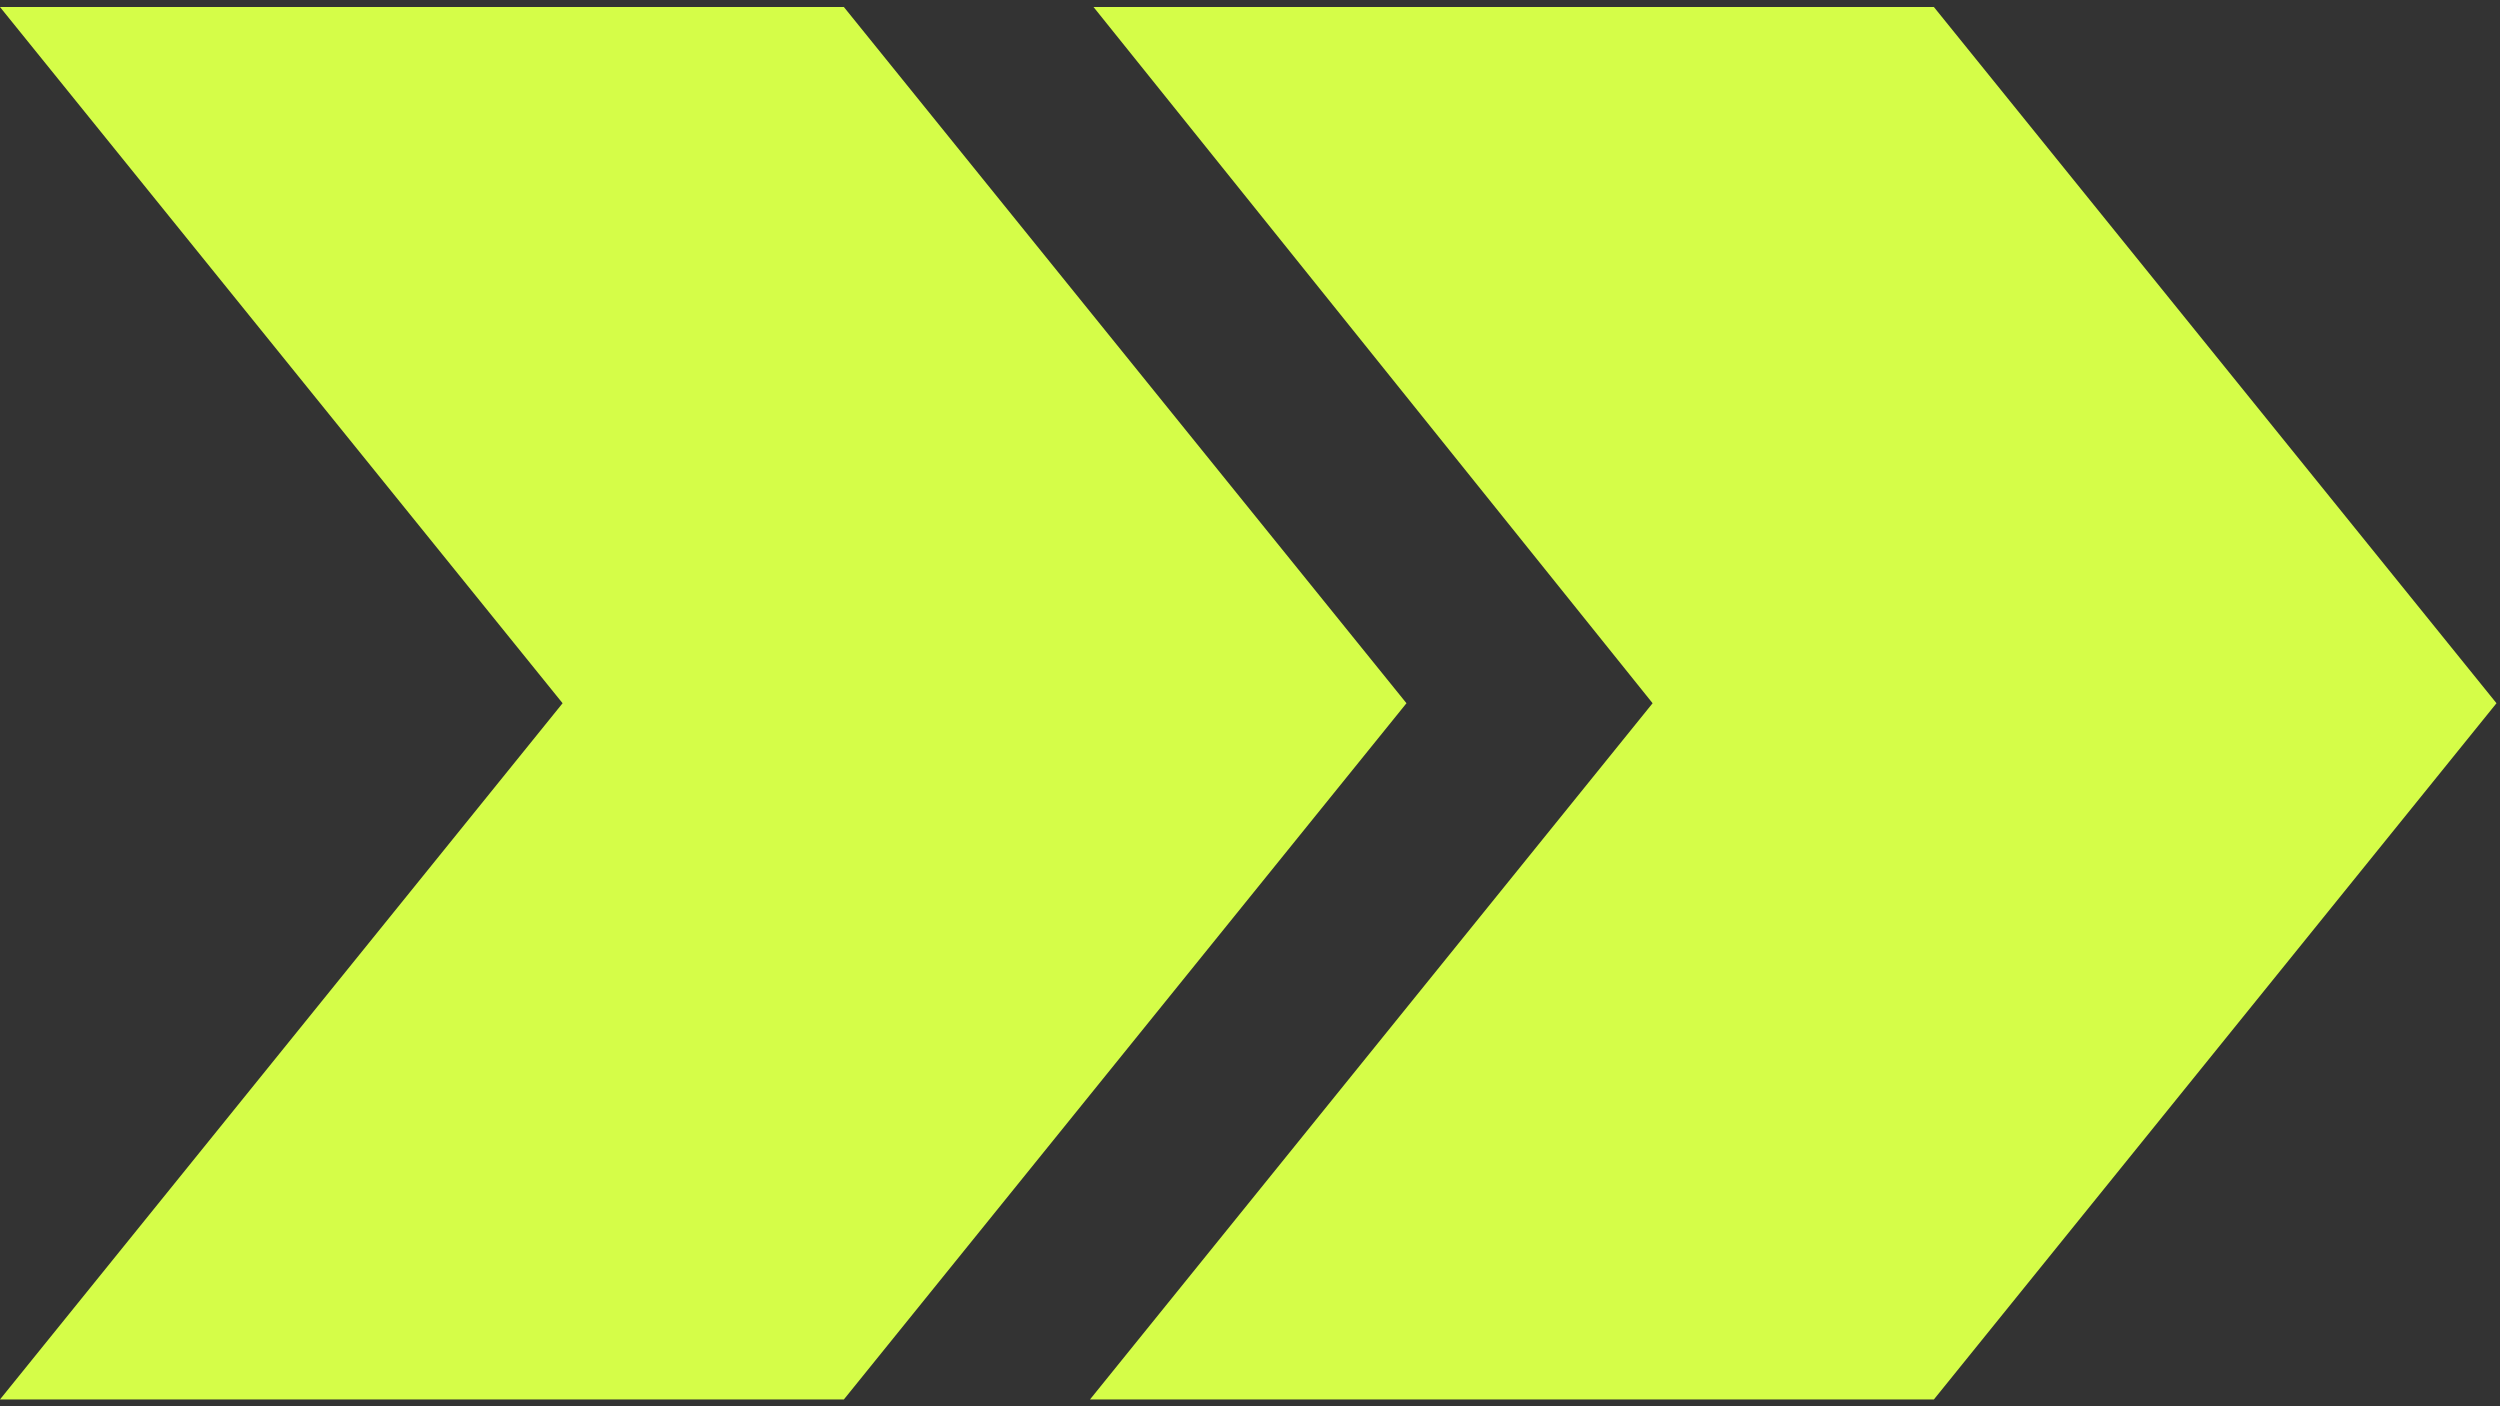
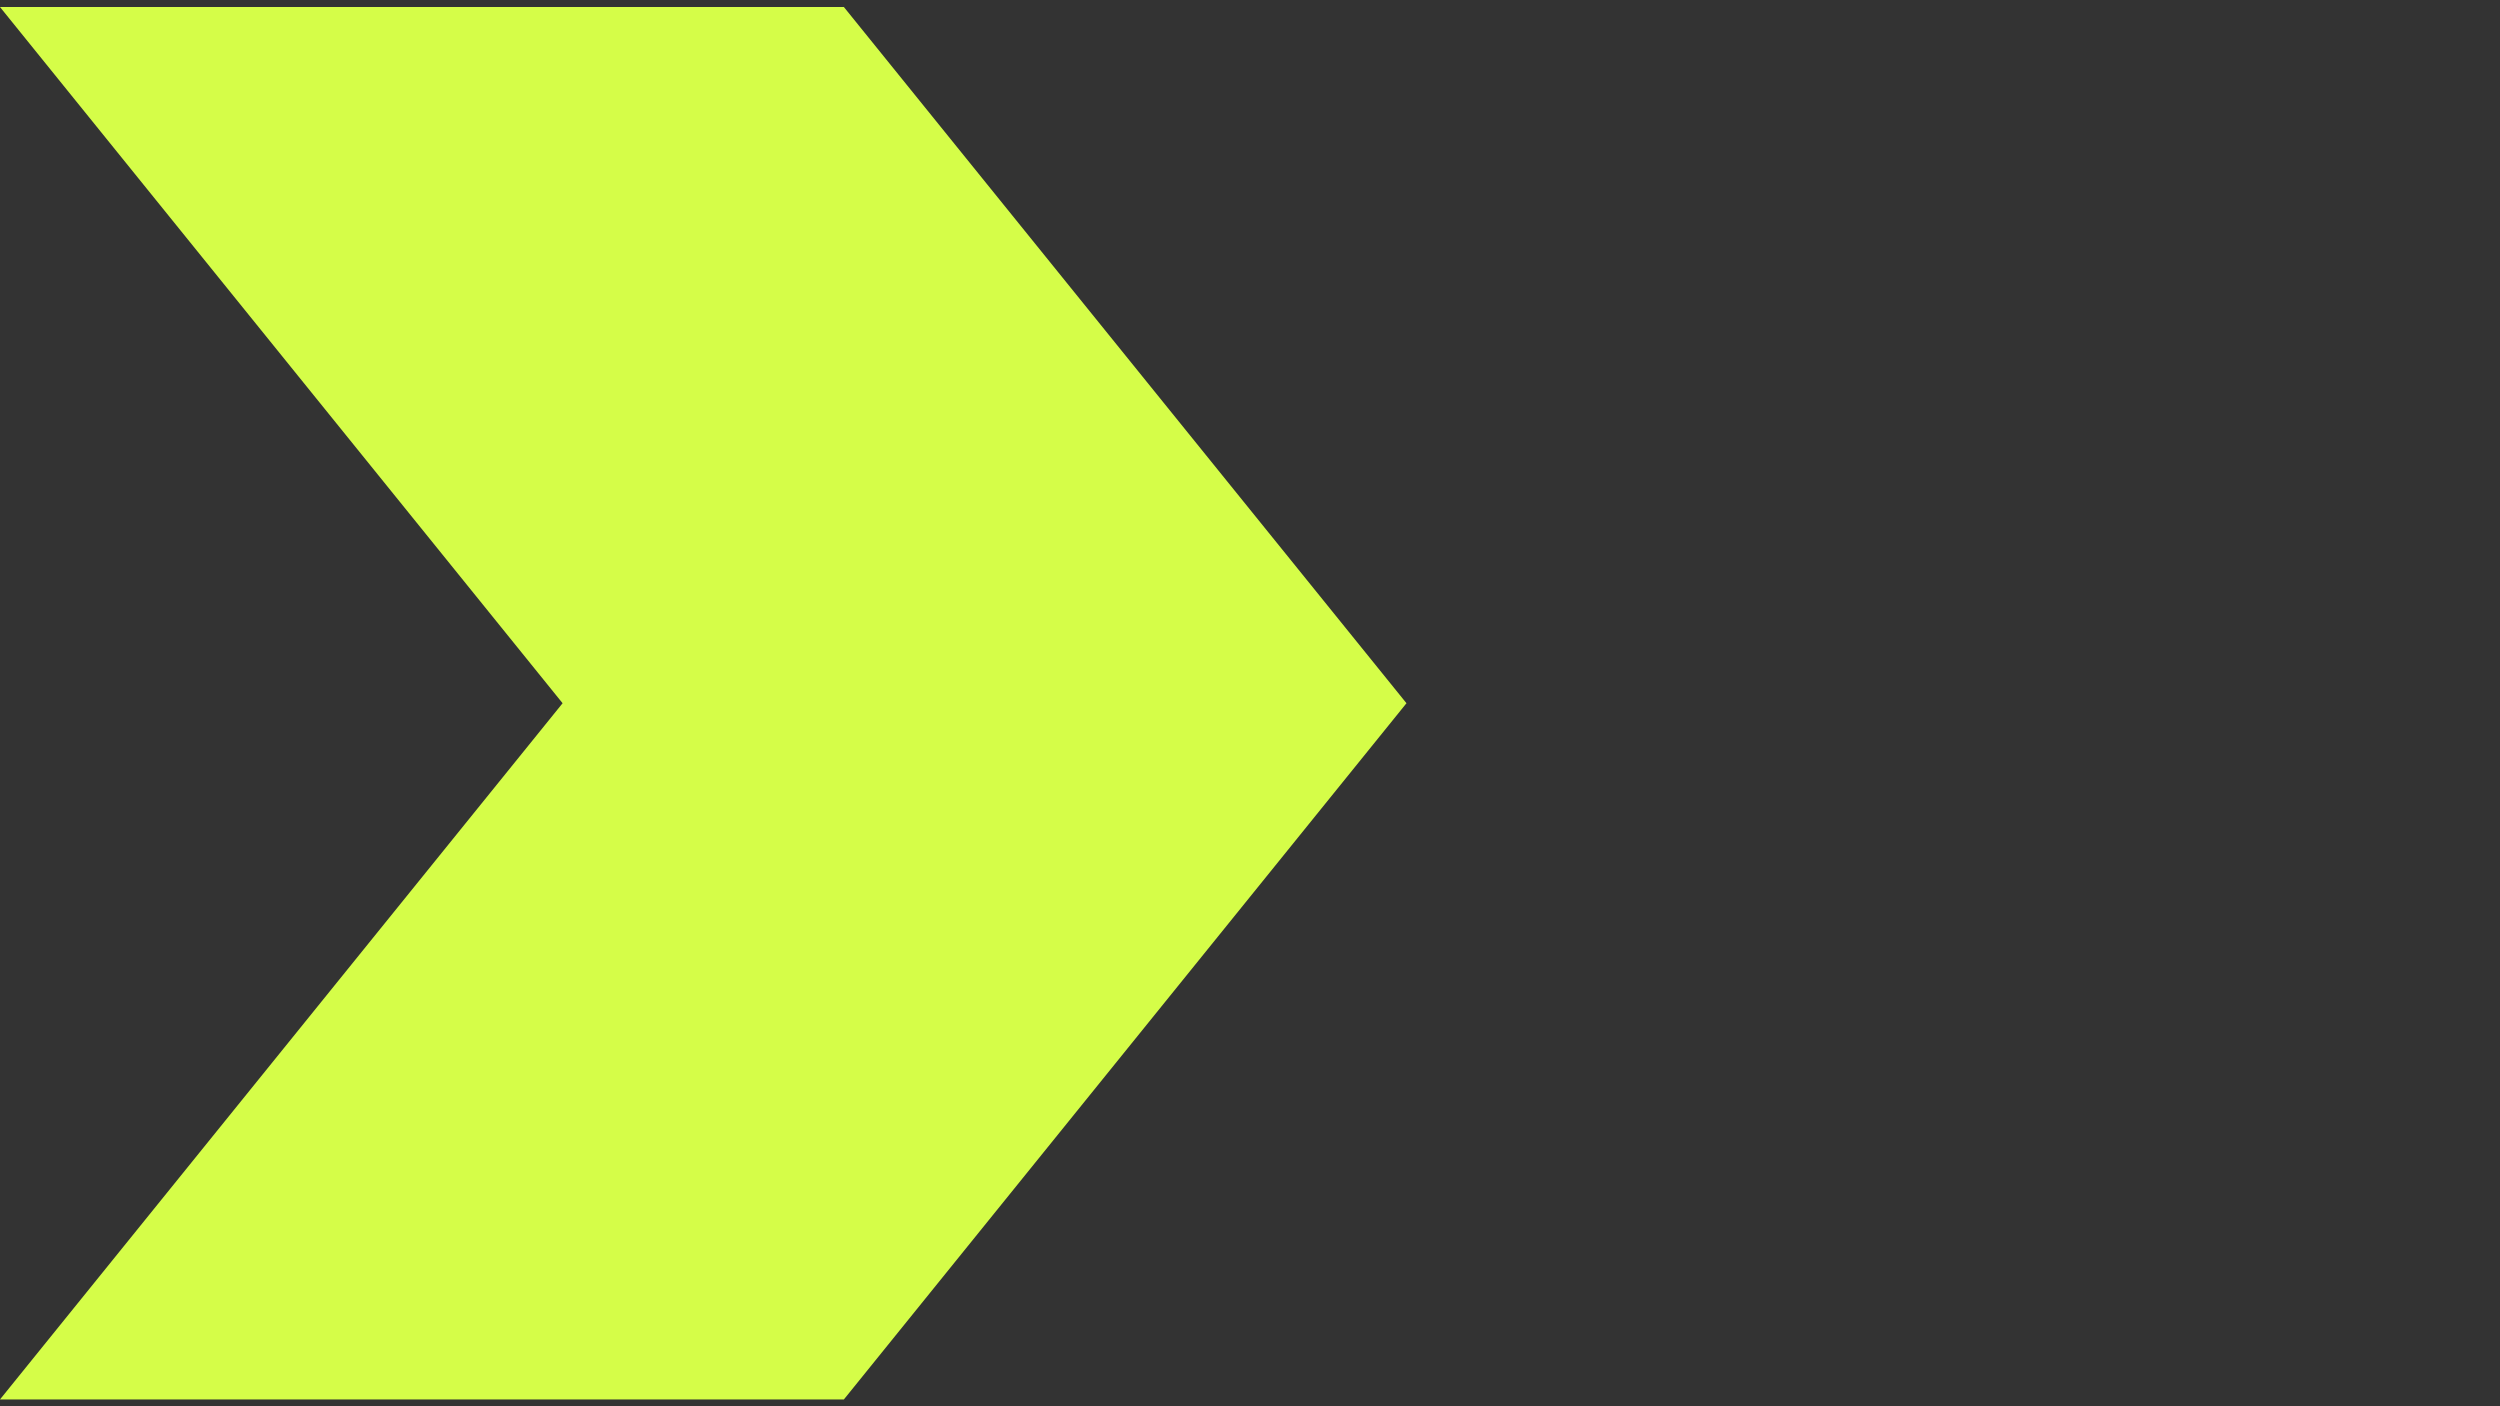
<svg xmlns="http://www.w3.org/2000/svg" version="1.1" id="Layer_1" x="0px" y="0px" viewBox="0 0 71.1 40" style="enable-background:new 0 0 71.1 40;" xml:space="preserve">
  <rect x="0" y="0" width="71.1" height="40" fill="#333333" stroke="none" />
  <style type="text/css">
	.st0{fill:#D5FD48;}
</style>
  <path id="Path_72" class="st0" d="M0,0.2L16,20L0,39.8h24L40,20L24,0.2H0z" />
-   <path id="Path_72_00000029044025800339286060000001597504837974527375_" class="st0" d="M31.1,0.2L47,20l-16,19.8h24l16-19.8  l-16-19.8H31.1z" />
</svg>